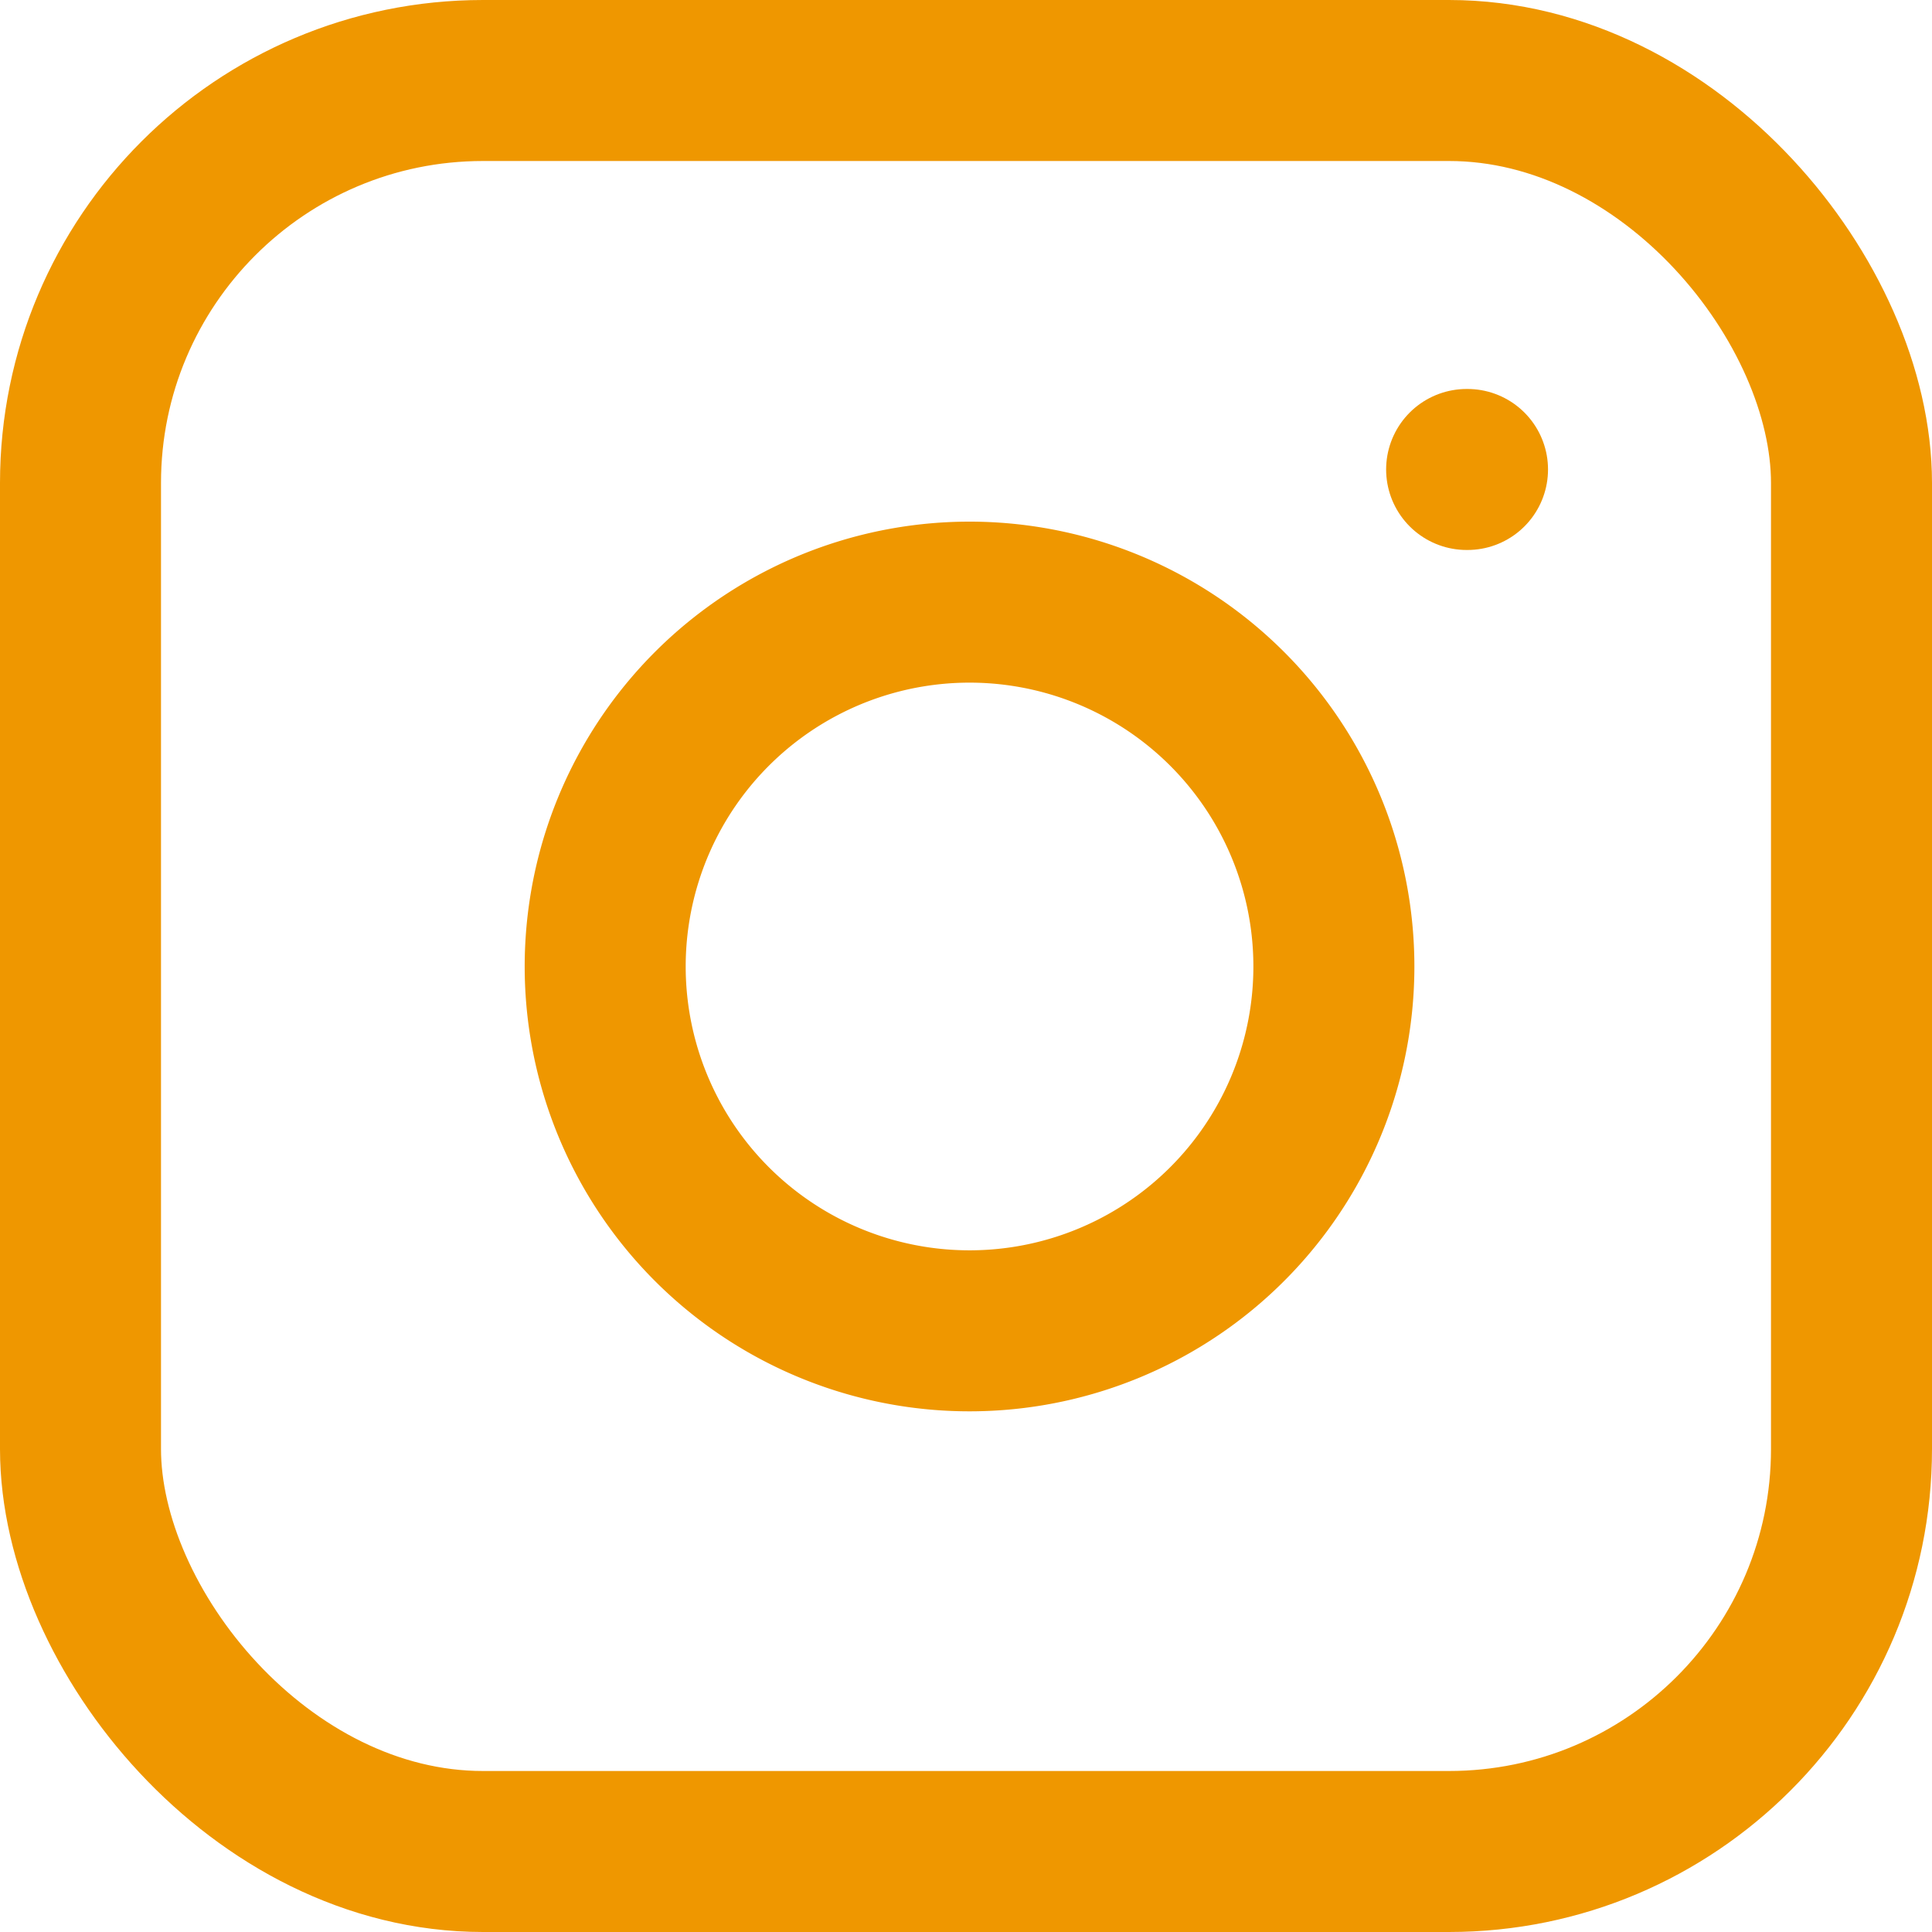
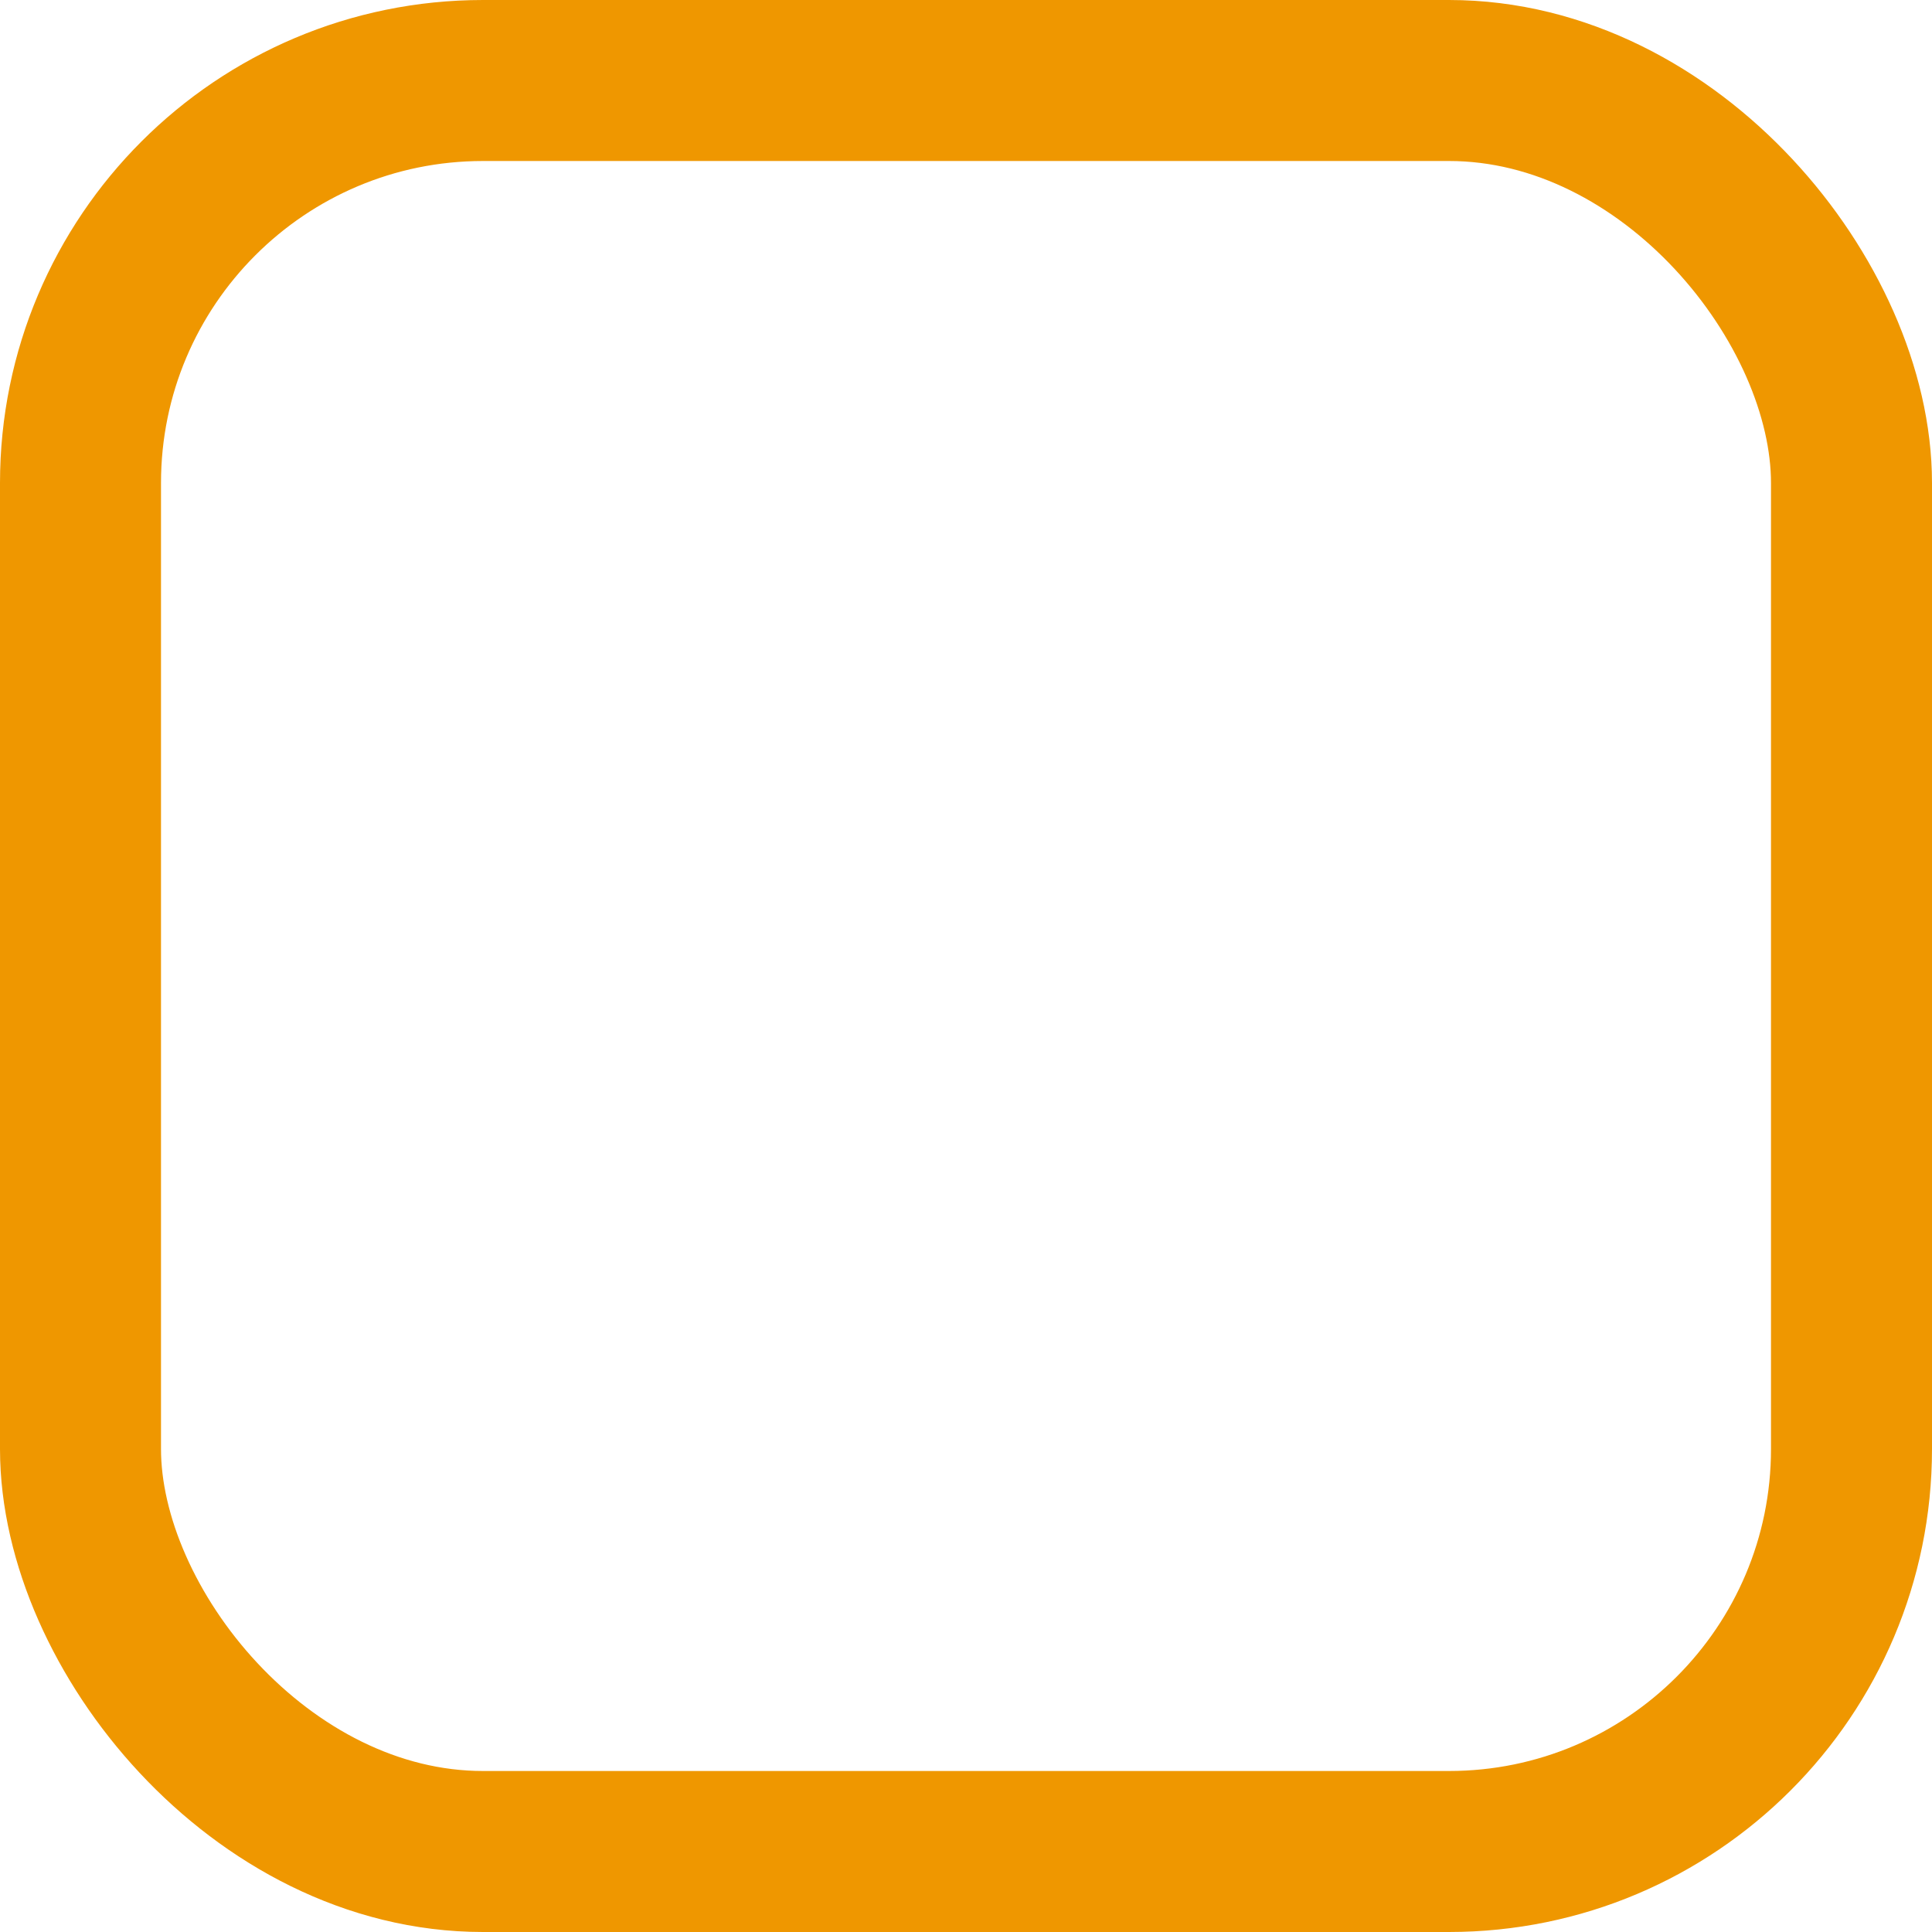
<svg xmlns="http://www.w3.org/2000/svg" width="24" height="24" viewBox="0 0 24 24">
  <g id="instagram" transform="translate(1 1.017)">
    <rect id="Rectangle_340" data-name="Rectangle 340" width="22" height="22" rx="5" transform="translate(0 -0.017)" fill="none" stroke="#ef9700" stroke-linecap="round" stroke-linejoin="round" stroke-width="2" />
-     <path id="Tracé_111" data-name="Tracé 111" d="M17.047,11.819a4.526,4.526,0,1,1-3.813-3.813A4.526,4.526,0,0,1,17.047,11.819Z" transform="translate(-1.526 -1.494)" fill="none" stroke="#ef9700" stroke-linecap="round" stroke-linejoin="round" stroke-width="2" />
-     <line id="Ligne_5" data-name="Ligne 5" x2="0.011" transform="translate(17.219 4.815)" fill="none" stroke="#ef9700" stroke-linecap="round" stroke-linejoin="round" stroke-width="2" />
  </g>
</svg>